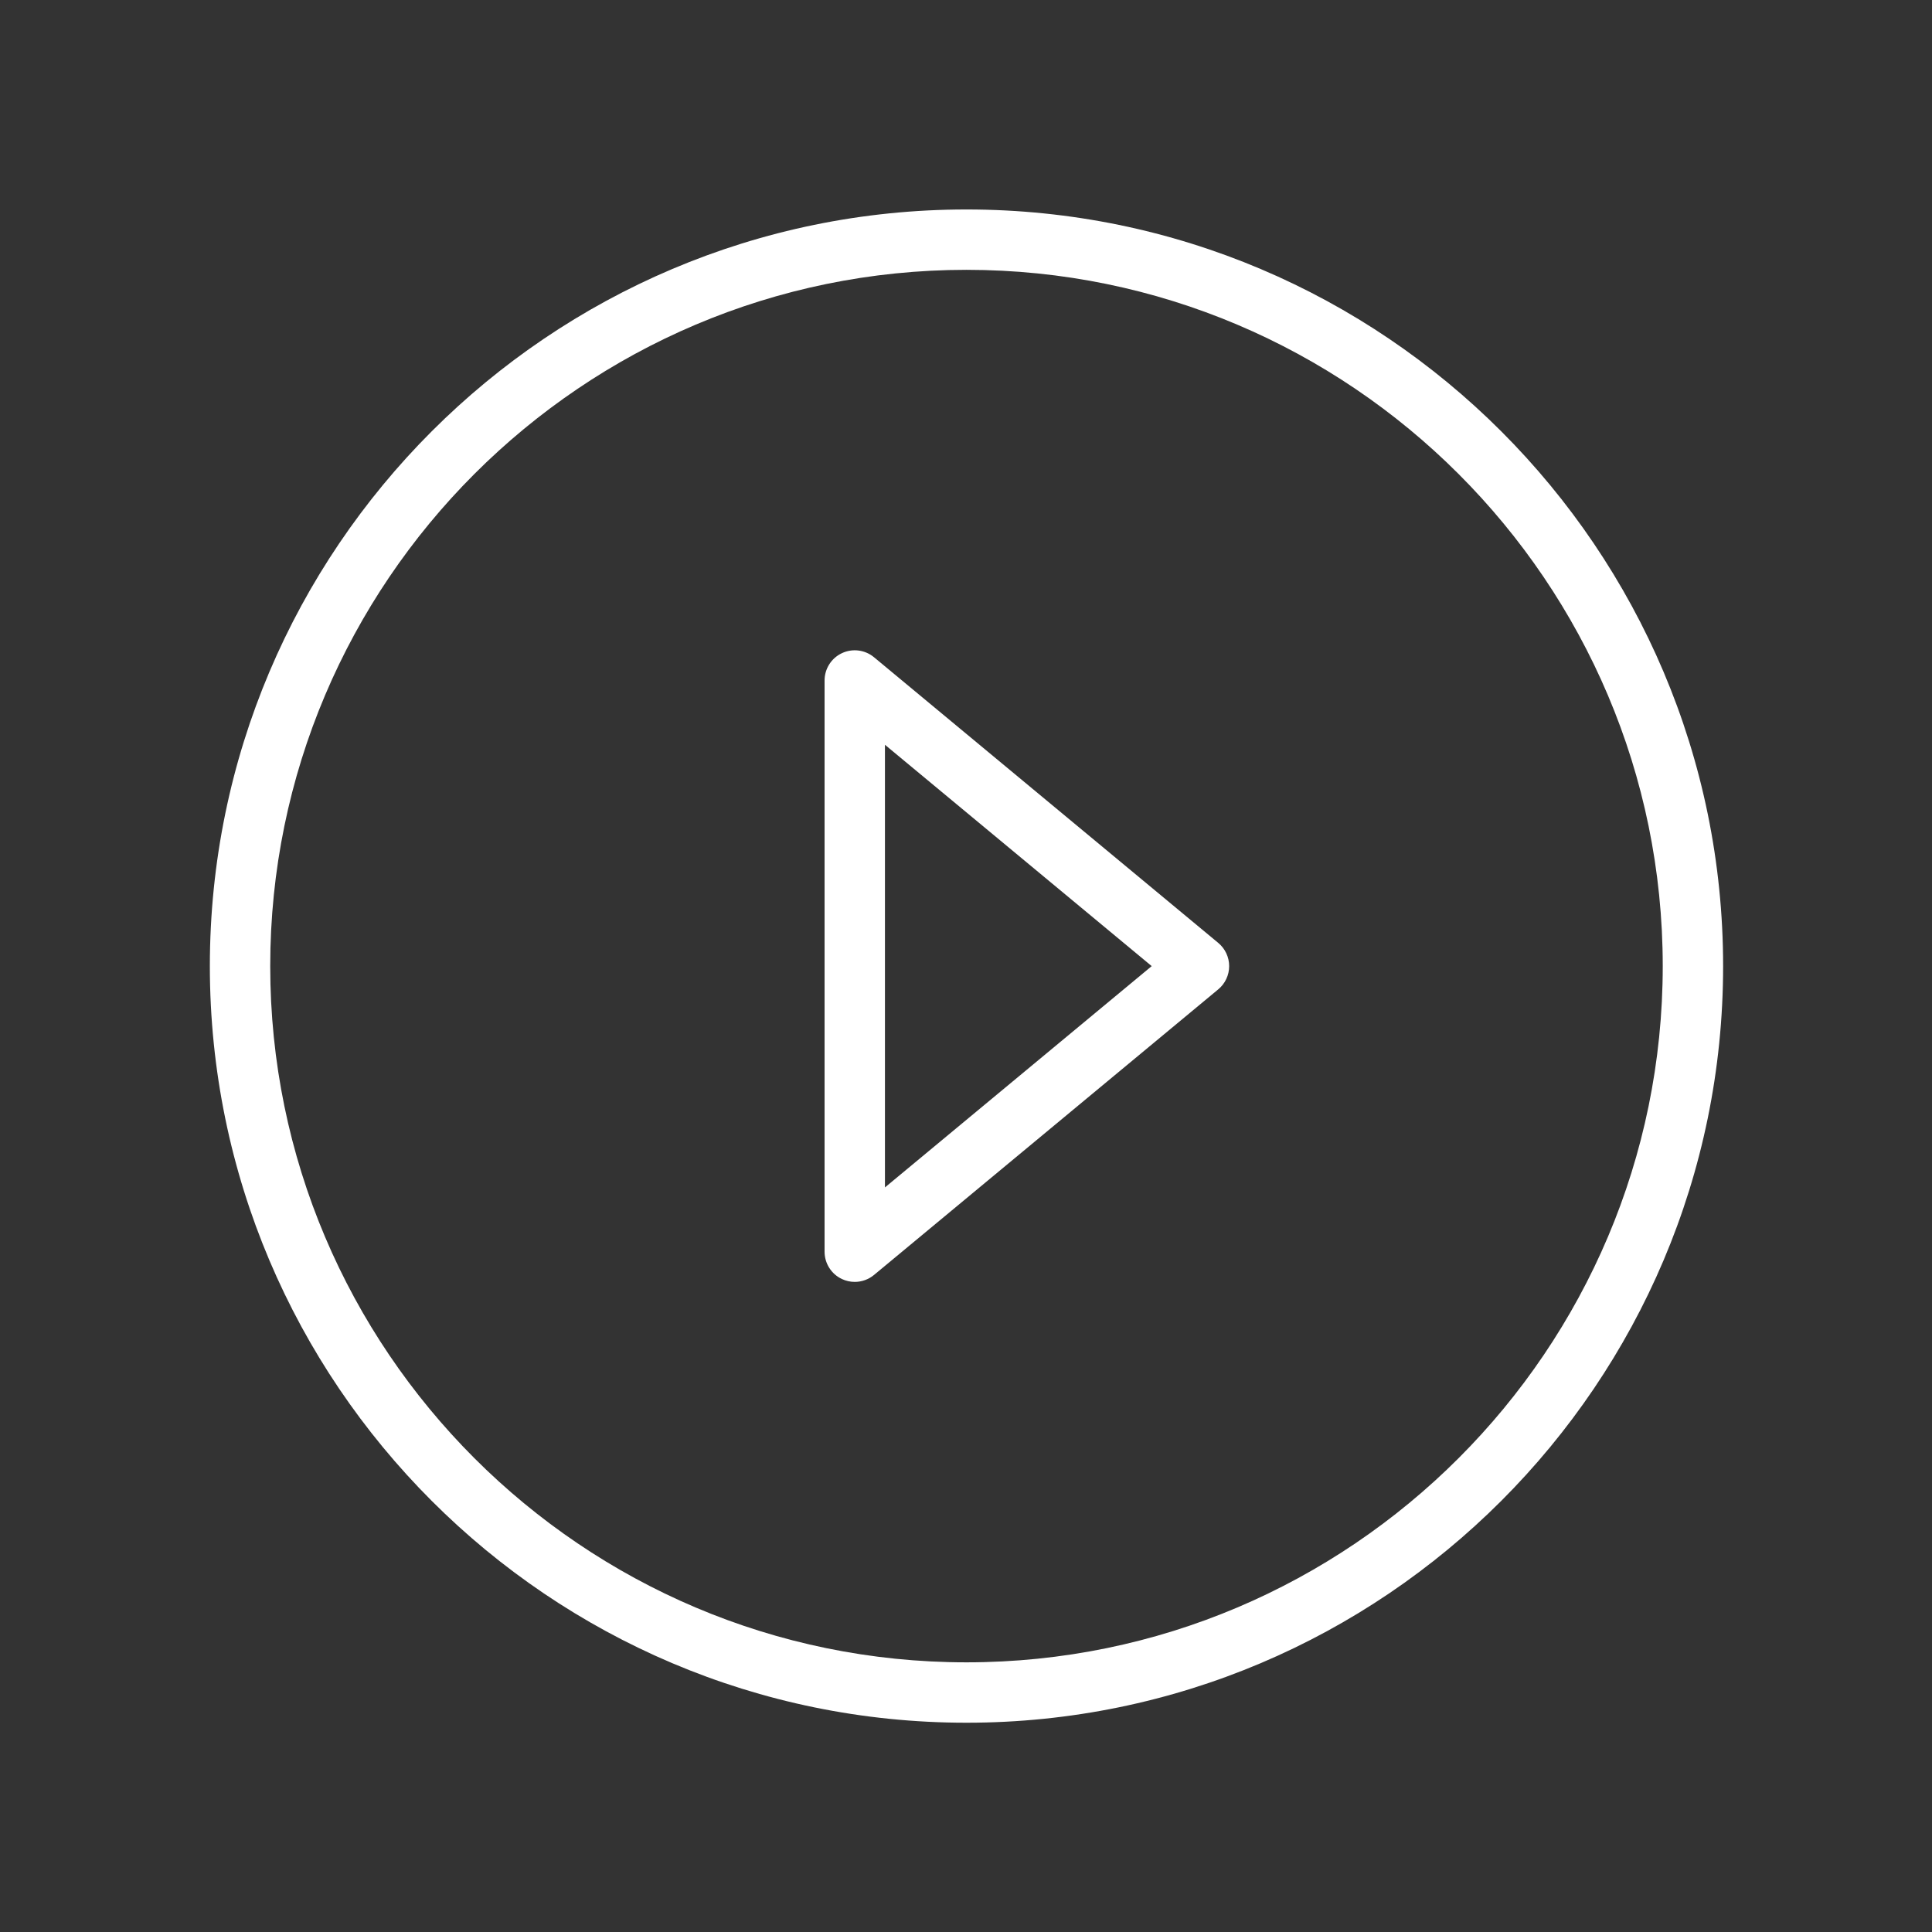
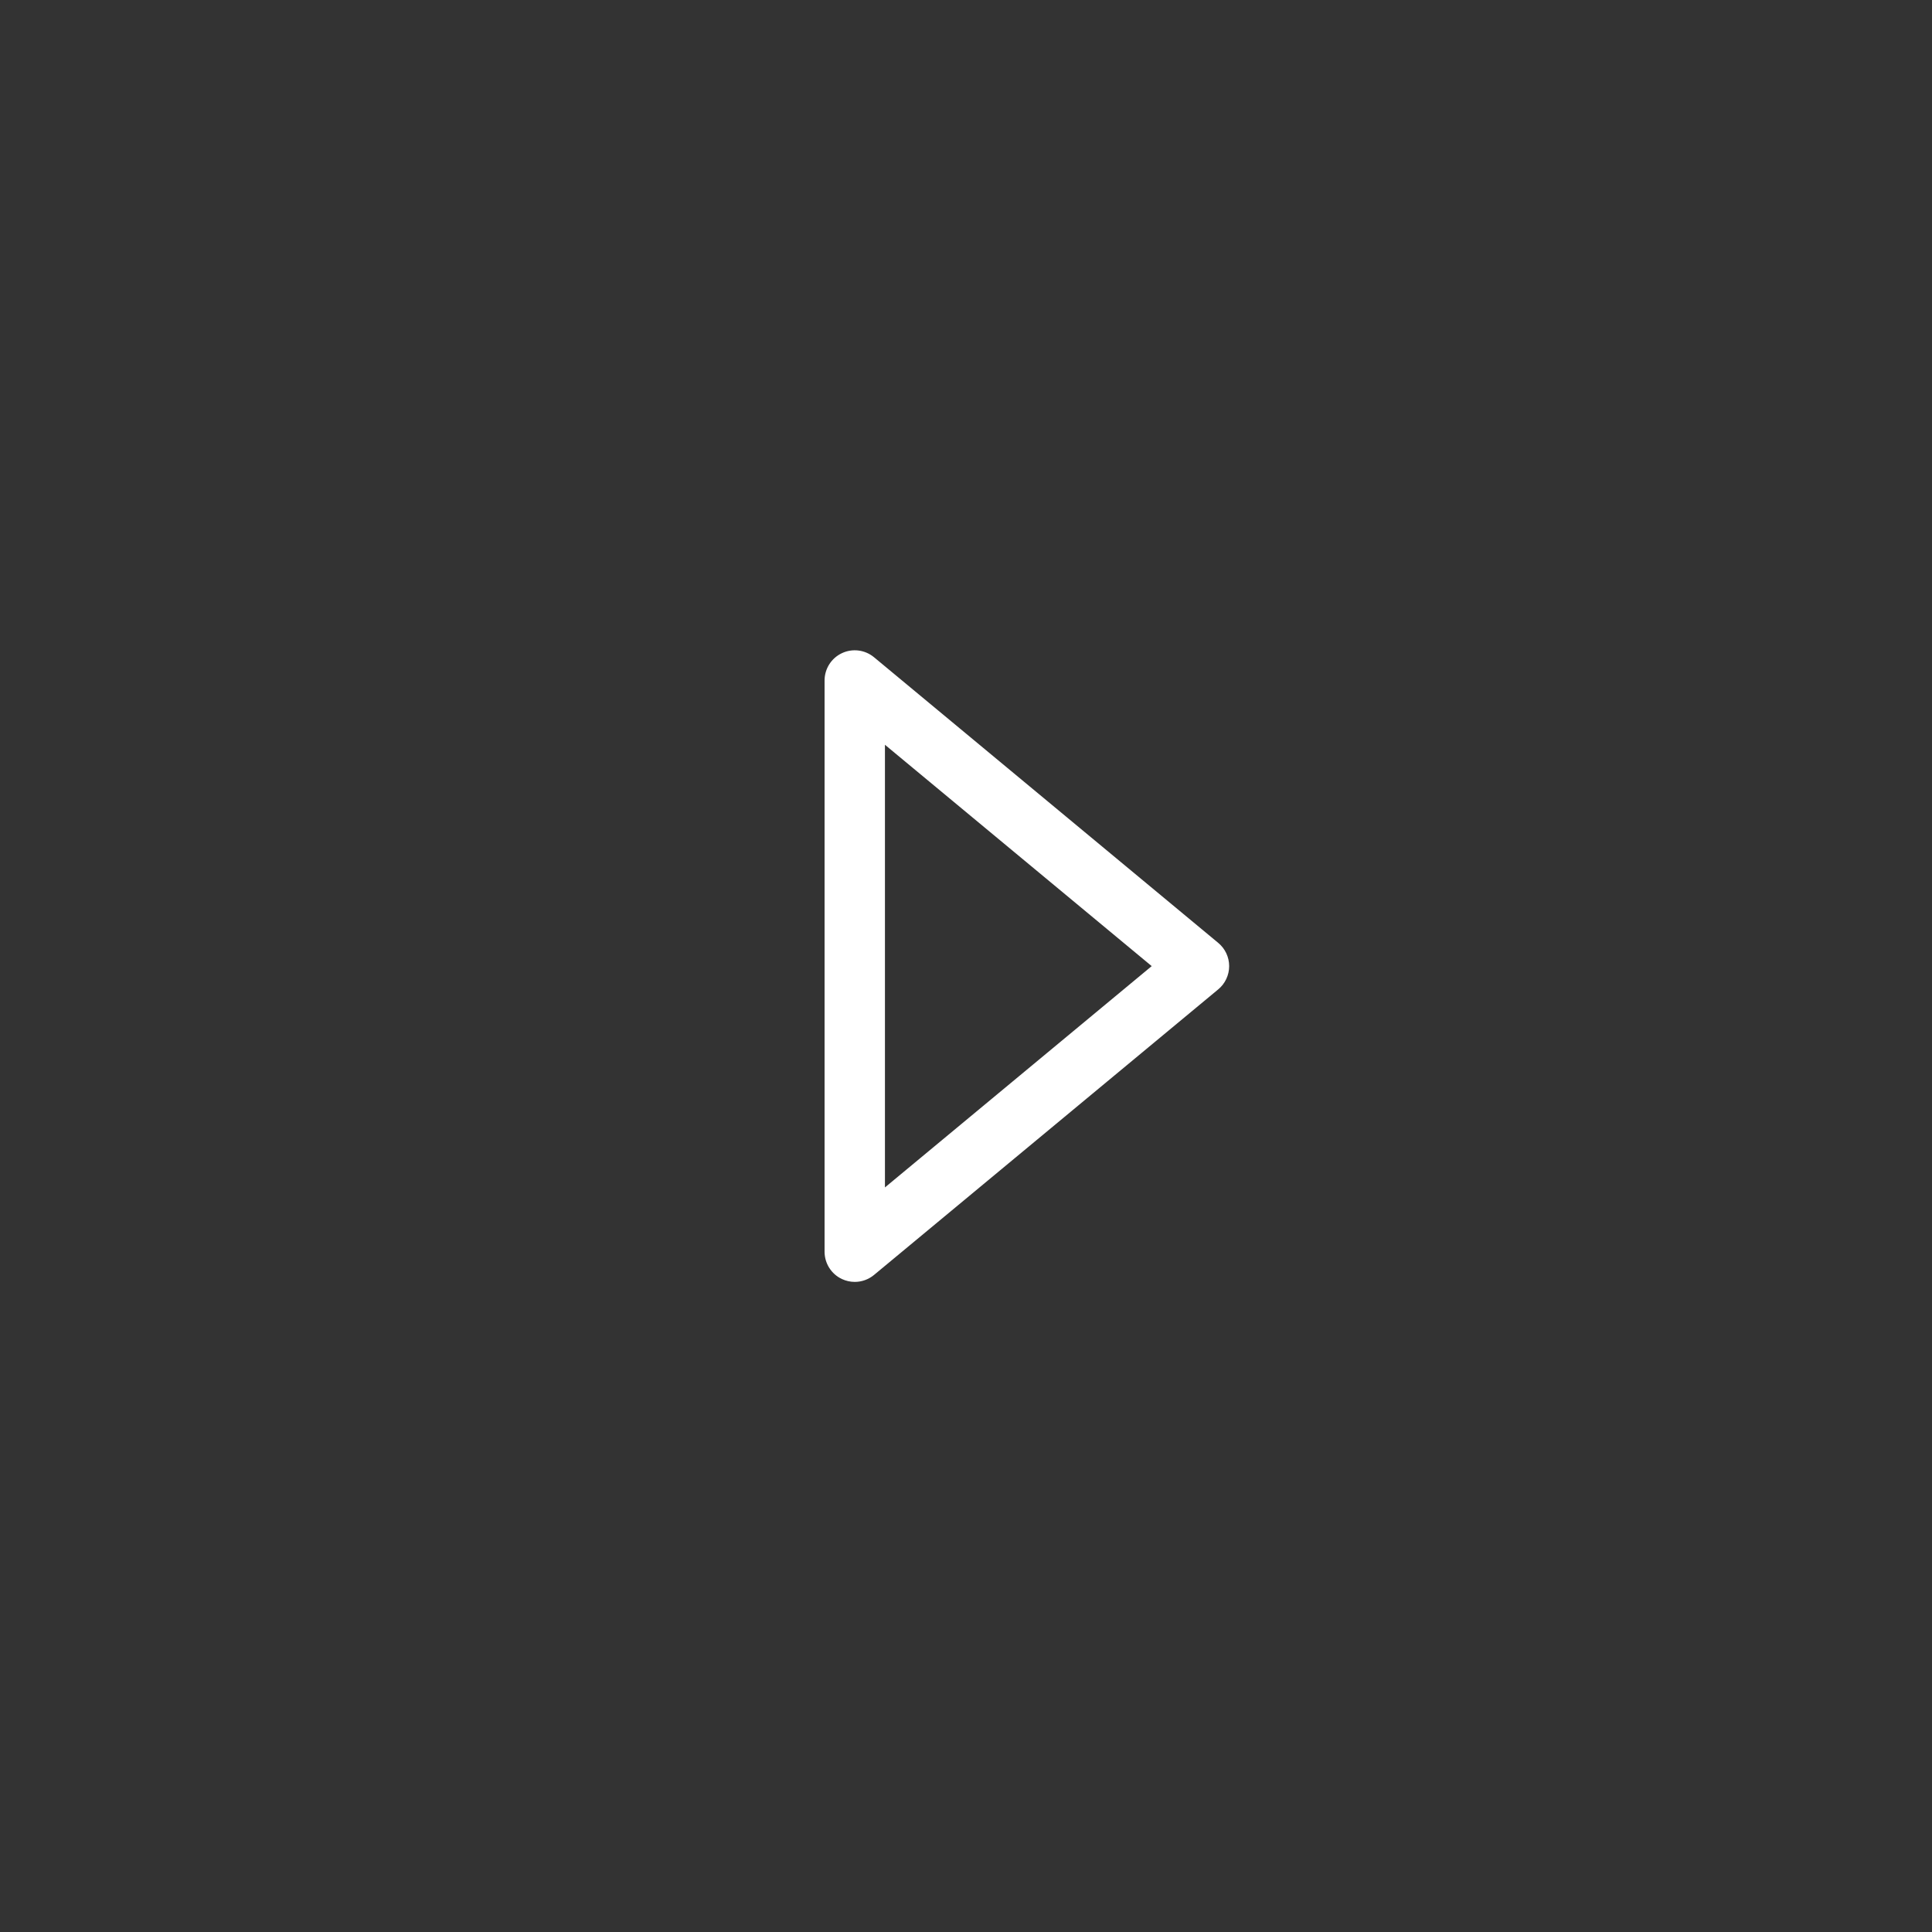
<svg xmlns="http://www.w3.org/2000/svg" id="Layer_1" fill="#fff" enable-background="new 0 0 128 128" height="128" viewBox="0 0 128 128" width="128">
  <rect x="0" y="0" width="128" height="128" fill="#333333" stroke="none" />
  <path d="m56.63 84.929c-.289 0-.579-.063-.851-.19-.701-.329-1.149-1.034-1.149-1.81v-37.845c0-.775.448-1.481 1.149-1.81.701-.33 1.53-.225 2.128.271l22.805 18.924c.458.38.723.944.723 1.539s-.265 1.16-.723 1.539l-22.805 18.921c-.366.303-.819.461-1.277.461zm2-35.586v29.327l17.673-14.662z" />
  <g>
-     <path d="m64.032 114.135c-27.642 0-50.129-22.487-50.129-50.128s22.487-50.129 50.129-50.129 50.129 22.488 50.129 50.129-22.487 50.128-50.129 50.128zm0-96.258c-25.436 0-46.129 20.693-46.129 46.129 0 25.435 20.693 46.128 46.129 46.128s46.129-20.693 46.129-46.128-20.693-46.129-46.129-46.129z" />
-   </g>
+     </g>
</svg>